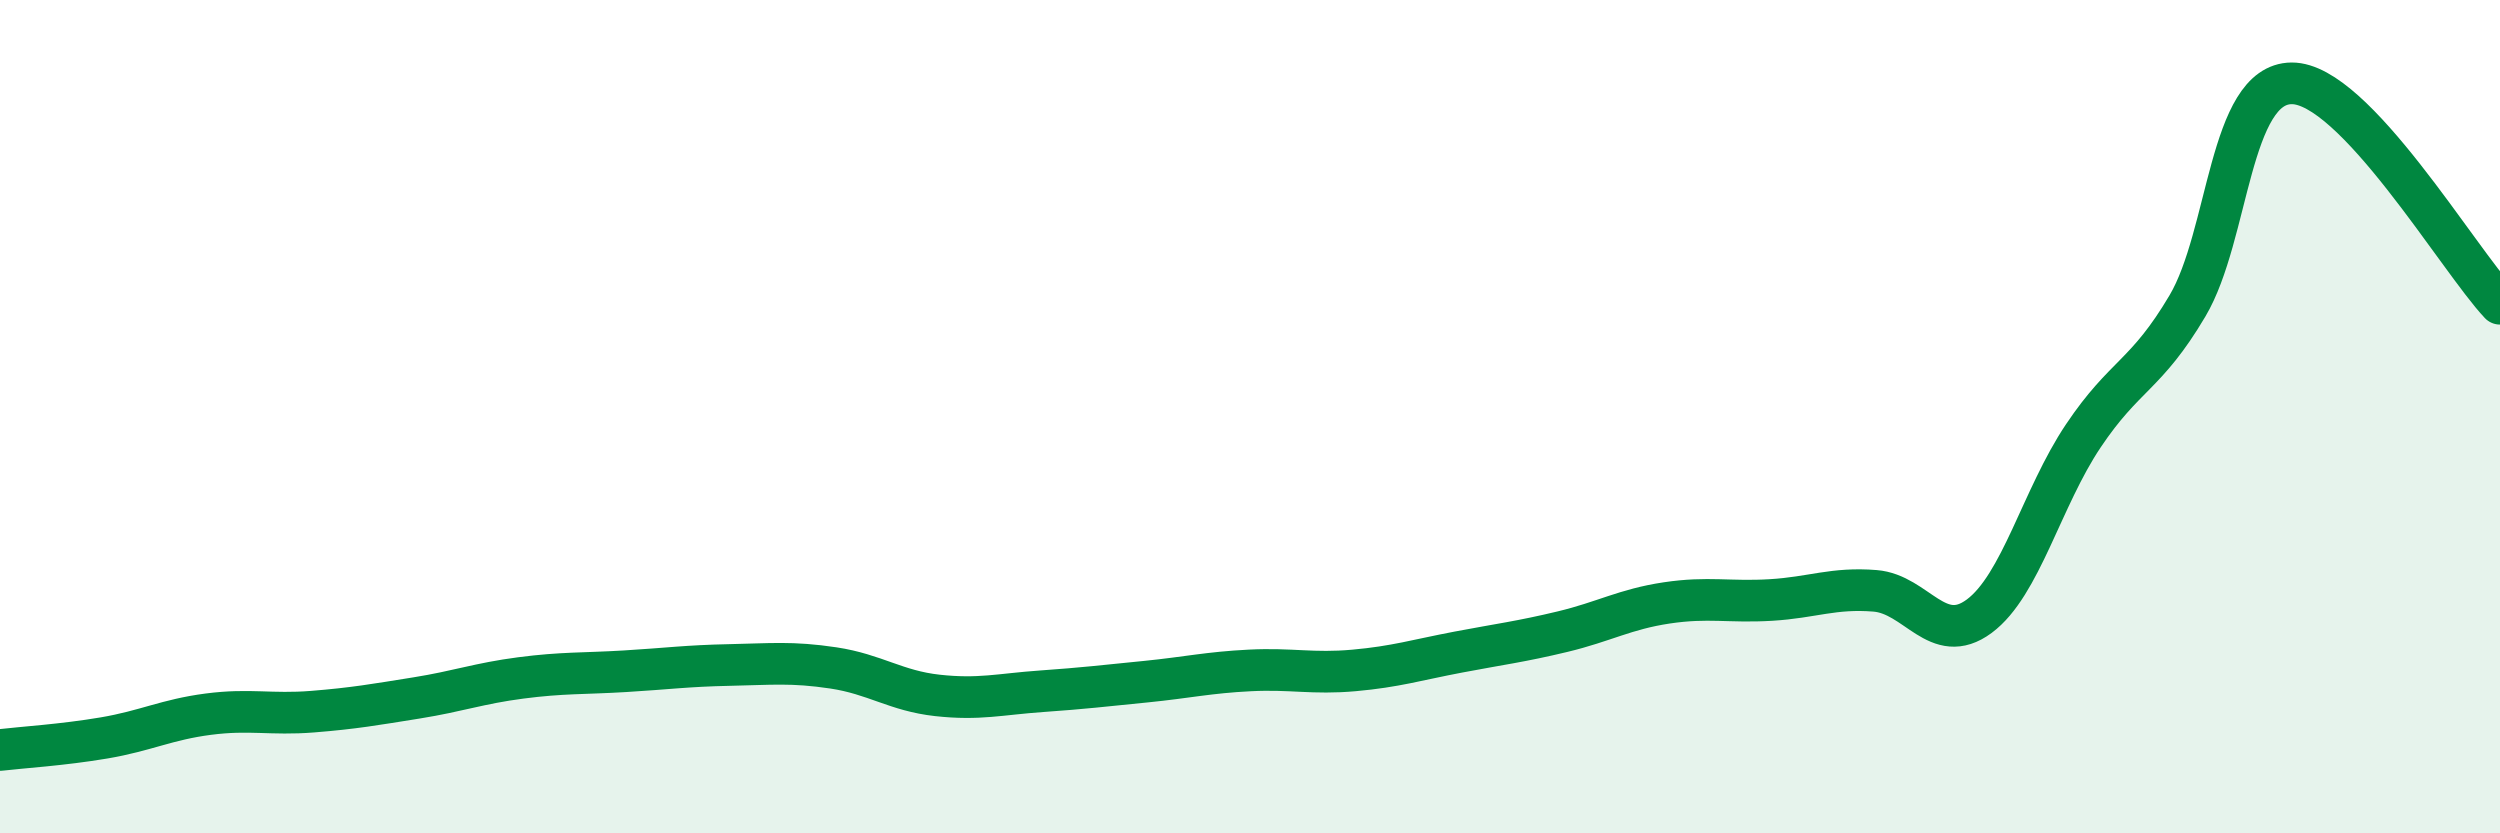
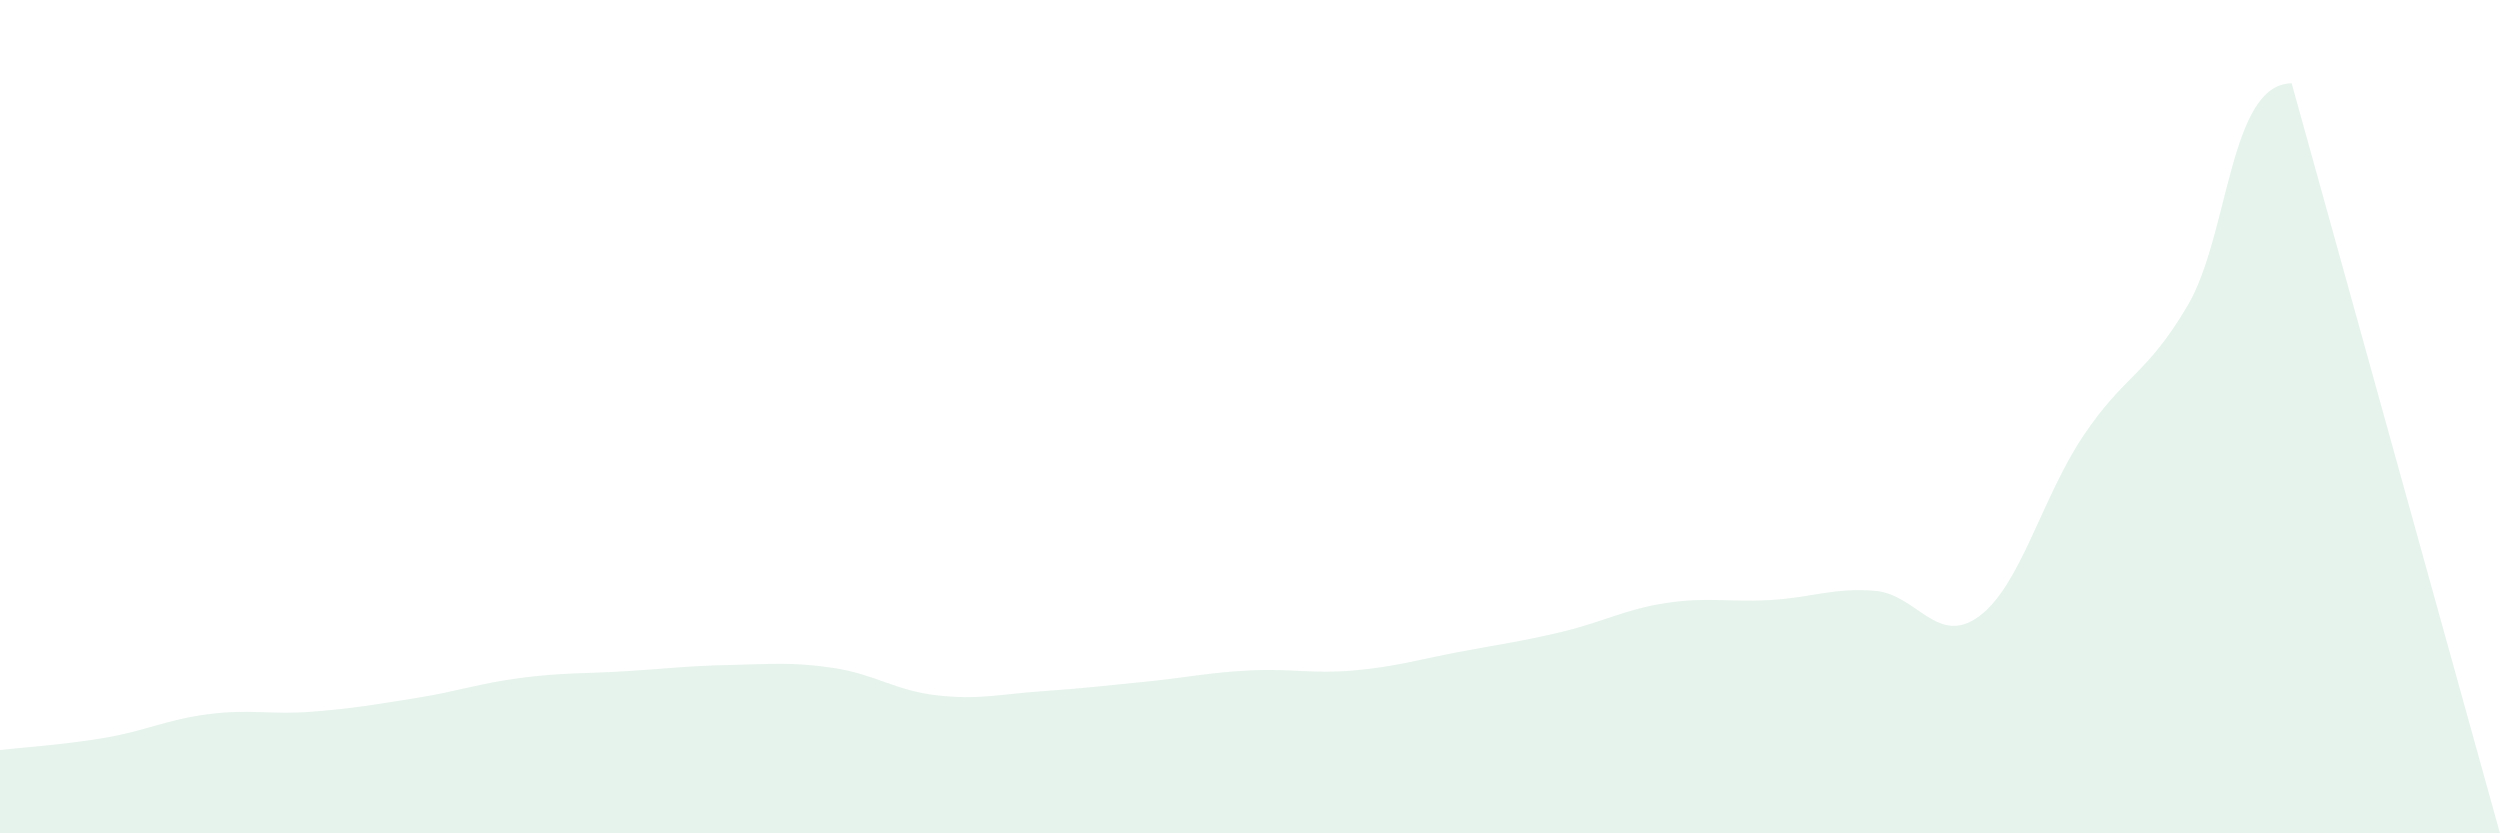
<svg xmlns="http://www.w3.org/2000/svg" width="60" height="20" viewBox="0 0 60 20">
-   <path d="M 0,18 C 0.5,17.94 1.5,17.88 2.5,17.71 C 3.5,17.54 4,17.27 5,17.14 C 6,17.01 6.5,17.16 7.5,17.08 C 8.5,17 9,16.91 10,16.75 C 11,16.59 11.5,16.4 12.5,16.27 C 13.5,16.14 14,16.17 15,16.11 C 16,16.05 16.5,15.98 17.5,15.96 C 18.5,15.94 19,15.88 20,16.03 C 21,16.18 21.5,16.58 22.5,16.69 C 23.5,16.8 24,16.66 25,16.59 C 26,16.52 26.5,16.46 27.5,16.36 C 28.5,16.26 29,16.14 30,16.09 C 31,16.04 31.5,16.18 32.5,16.09 C 33.5,16 34,15.84 35,15.65 C 36,15.46 36.5,15.4 37.5,15.16 C 38.5,14.92 39,14.62 40,14.47 C 41,14.32 41.5,14.46 42.5,14.4 C 43.5,14.34 44,14.1 45,14.18 C 46,14.26 46.5,15.53 47.5,14.79 C 48.5,14.05 49,11.95 50,10.46 C 51,8.97 51.5,9.03 52.5,7.34 C 53.5,5.65 53.5,2.01 55,2 C 56.5,1.99 59,6.23 60,7.29L60 20L0 20Z" fill="#008740" opacity="0.1" stroke-linecap="round" stroke-linejoin="round" />
-   <path d="M 0,18 C 0.5,17.94 1.5,17.88 2.5,17.71 C 3.5,17.54 4,17.27 5,17.14 C 6,17.01 6.5,17.16 7.5,17.08 C 8.5,17 9,16.91 10,16.75 C 11,16.59 11.5,16.4 12.5,16.27 C 13.5,16.14 14,16.17 15,16.11 C 16,16.05 16.5,15.98 17.5,15.96 C 18.5,15.94 19,15.88 20,16.03 C 21,16.18 21.5,16.58 22.5,16.69 C 23.5,16.8 24,16.66 25,16.59 C 26,16.52 26.5,16.46 27.5,16.36 C 28.5,16.26 29,16.14 30,16.09 C 31,16.04 31.5,16.18 32.5,16.09 C 33.5,16 34,15.84 35,15.65 C 36,15.46 36.5,15.4 37.5,15.16 C 38.5,14.92 39,14.62 40,14.47 C 41,14.32 41.5,14.46 42.5,14.4 C 43.5,14.34 44,14.1 45,14.18 C 46,14.26 46.5,15.53 47.5,14.79 C 48.5,14.05 49,11.95 50,10.46 C 51,8.97 51.5,9.03 52.5,7.34 C 53.5,5.65 53.5,2.01 55,2 C 56.5,1.99 59,6.23 60,7.29" stroke="#008740" stroke-width="1" fill="none" stroke-linecap="round" stroke-linejoin="round" />
+   <path d="M 0,18 C 0.5,17.94 1.5,17.88 2.5,17.71 C 3.5,17.54 4,17.27 5,17.14 C 6,17.01 6.5,17.16 7.5,17.08 C 8.5,17 9,16.91 10,16.75 C 11,16.59 11.5,16.4 12.5,16.27 C 13.5,16.14 14,16.17 15,16.11 C 16,16.05 16.5,15.98 17.5,15.96 C 18.5,15.94 19,15.88 20,16.03 C 21,16.18 21.5,16.58 22.5,16.69 C 23.5,16.8 24,16.66 25,16.59 C 26,16.52 26.5,16.46 27.5,16.36 C 28.5,16.26 29,16.14 30,16.09 C 31,16.04 31.5,16.18 32.5,16.09 C 33.5,16 34,15.84 35,15.65 C 36,15.46 36.5,15.4 37.5,15.16 C 38.5,14.92 39,14.62 40,14.47 C 41,14.32 41.5,14.46 42.5,14.4 C 43.5,14.34 44,14.1 45,14.18 C 46,14.26 46.5,15.53 47.5,14.79 C 48.5,14.05 49,11.95 50,10.46 C 51,8.97 51.5,9.03 52.5,7.34 C 53.5,5.65 53.5,2.01 55,2 L60 20L0 20Z" fill="#008740" opacity="0.1" stroke-linecap="round" stroke-linejoin="round" />
</svg>